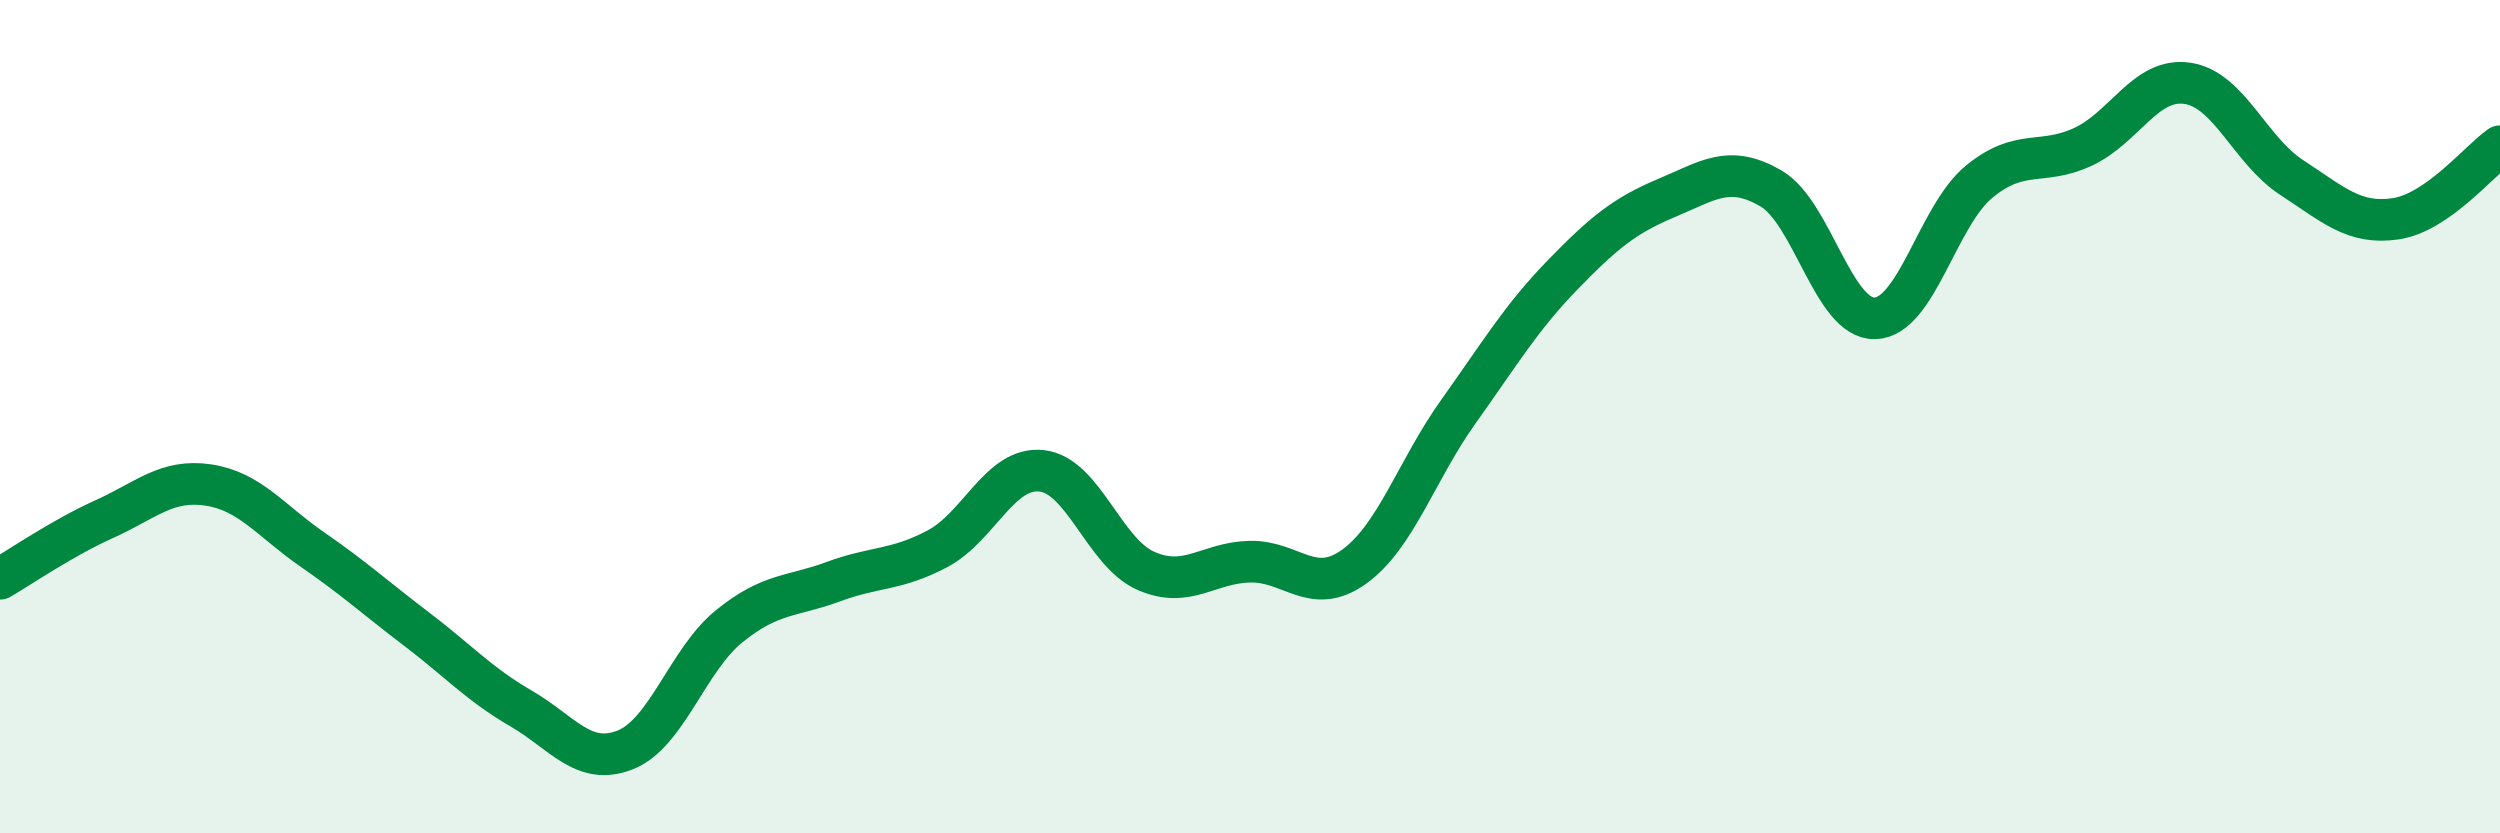
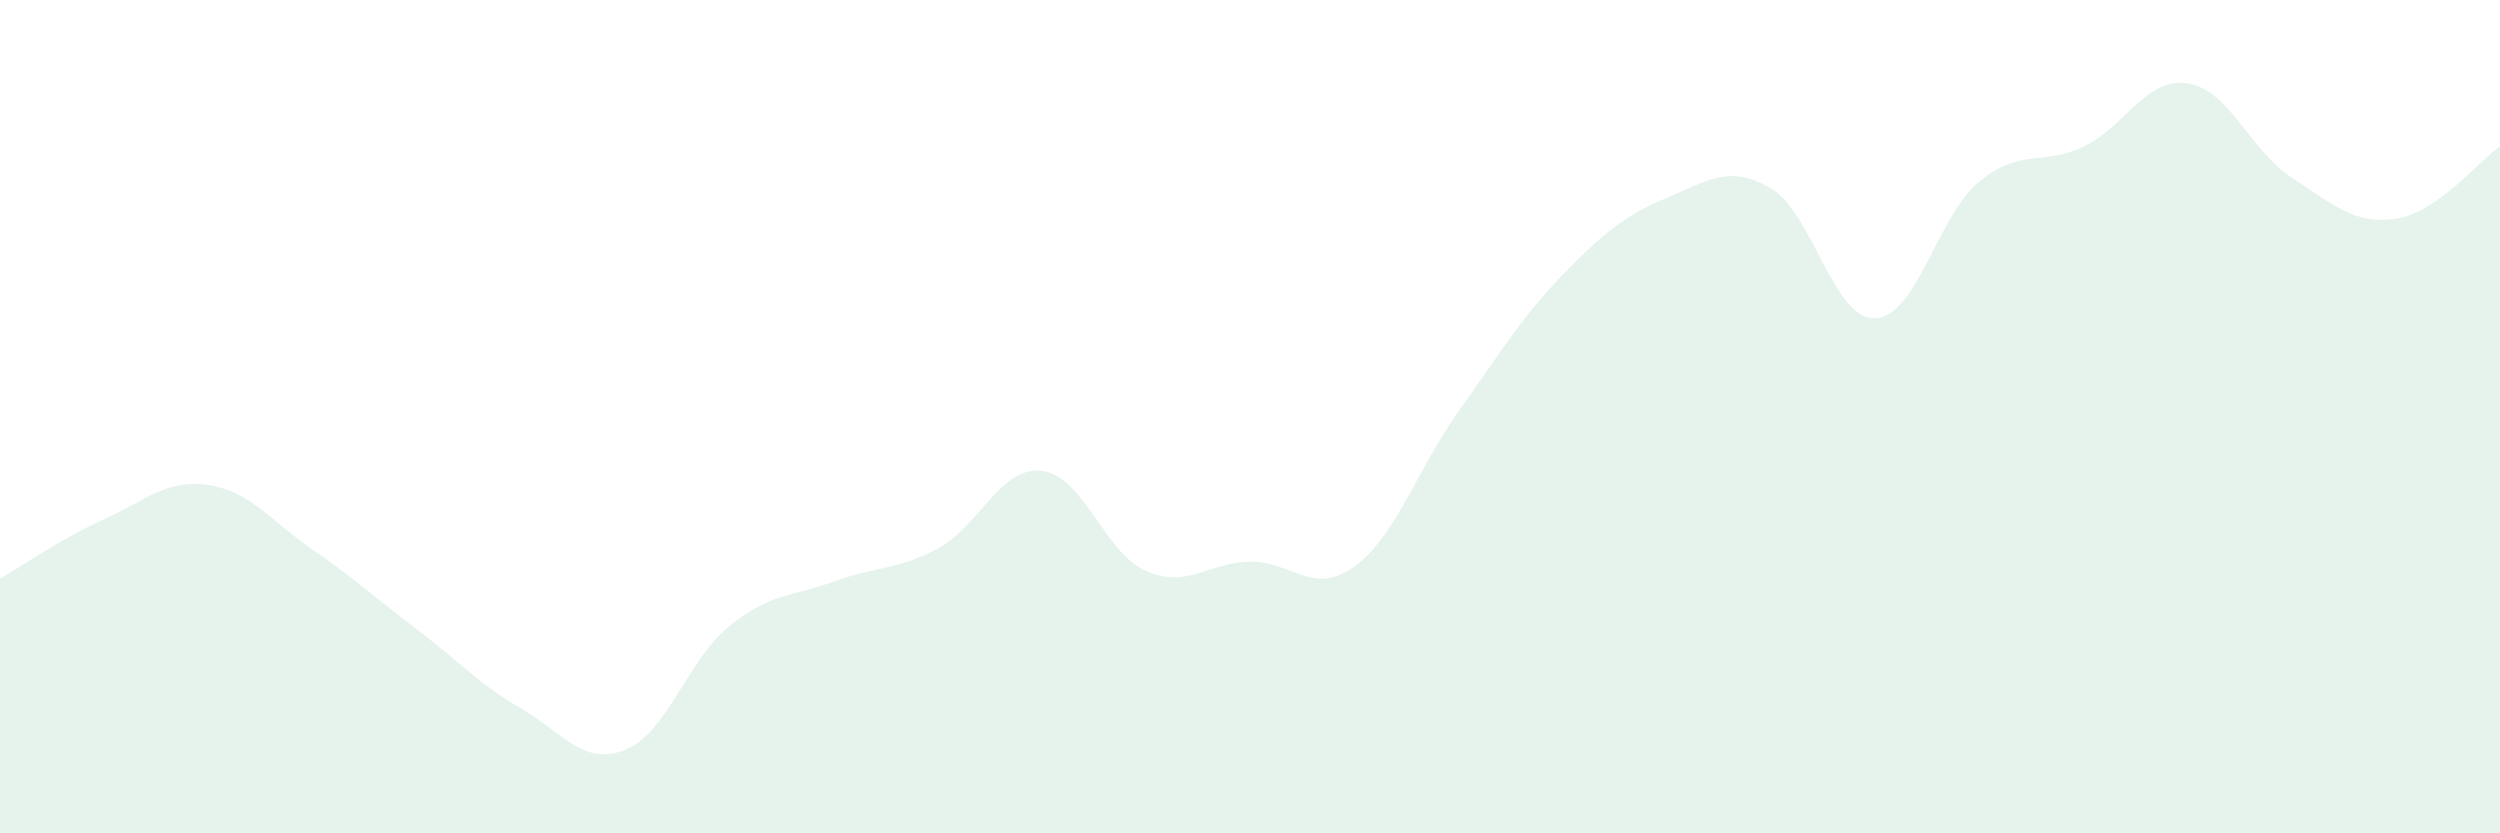
<svg xmlns="http://www.w3.org/2000/svg" width="60" height="20" viewBox="0 0 60 20">
-   <path d="M 0,13.89 C 0.5,13.6 1.5,12.91 2.5,12.46 C 3.5,12.01 4,11.49 5,11.64 C 6,11.79 6.5,12.5 7.5,13.19 C 8.5,13.88 9,14.34 10,15.1 C 11,15.86 11.5,16.42 12.5,17 C 13.5,17.58 14,18.39 15,18 C 16,17.61 16.5,15.84 17.5,15.03 C 18.5,14.22 19,14.33 20,13.96 C 21,13.59 21.5,13.7 22.5,13.17 C 23.5,12.64 24,11.19 25,11.3 C 26,11.41 26.5,13.26 27.5,13.7 C 28.5,14.14 29,13.5 30,13.48 C 31,13.46 31.5,14.32 32.5,13.6 C 33.5,12.88 34,11.28 35,9.88 C 36,8.48 36.5,7.63 37.5,6.6 C 38.5,5.57 39,5.17 40,4.75 C 41,4.33 41.5,3.94 42.5,4.52 C 43.5,5.1 44,7.67 45,7.64 C 46,7.61 46.5,5.18 47.5,4.36 C 48.5,3.54 49,3.99 50,3.52 C 51,3.05 51.5,1.85 52.5,2 C 53.5,2.15 54,3.61 55,4.26 C 56,4.91 56.5,5.4 57.5,5.25 C 58.5,5.1 59.5,3.86 60,3.51L60 20L0 20Z" fill="#008740" opacity="0.1" stroke-linecap="round" stroke-linejoin="round" />
-   <path d="M 0,13.89 C 0.5,13.6 1.5,12.91 2.5,12.46 C 3.5,12.01 4,11.49 5,11.64 C 6,11.79 6.5,12.5 7.5,13.19 C 8.5,13.88 9,14.34 10,15.1 C 11,15.86 11.5,16.42 12.5,17 C 13.5,17.58 14,18.39 15,18 C 16,17.61 16.5,15.84 17.5,15.03 C 18.5,14.22 19,14.33 20,13.96 C 21,13.59 21.5,13.7 22.5,13.17 C 23.5,12.64 24,11.19 25,11.3 C 26,11.41 26.5,13.26 27.5,13.7 C 28.5,14.14 29,13.5 30,13.48 C 31,13.46 31.5,14.32 32.5,13.6 C 33.5,12.88 34,11.28 35,9.88 C 36,8.48 36.5,7.63 37.5,6.6 C 38.5,5.57 39,5.17 40,4.75 C 41,4.33 41.5,3.94 42.5,4.52 C 43.5,5.1 44,7.67 45,7.64 C 46,7.61 46.5,5.18 47.5,4.36 C 48.5,3.54 49,3.99 50,3.52 C 51,3.05 51.5,1.85 52.5,2 C 53.5,2.15 54,3.61 55,4.26 C 56,4.91 56.5,5.4 57.5,5.25 C 58.5,5.1 59.5,3.86 60,3.51" stroke="#008740" stroke-width="1" fill="none" stroke-linecap="round" stroke-linejoin="round" />
+   <path d="M 0,13.89 C 0.5,13.6 1.5,12.91 2.5,12.46 C 3.5,12.01 4,11.49 5,11.64 C 6,11.79 6.5,12.5 7.5,13.19 C 8.5,13.88 9,14.34 10,15.1 C 11,15.86 11.5,16.42 12.5,17 C 13.5,17.58 14,18.39 15,18 C 16,17.61 16.5,15.84 17.5,15.03 C 18.5,14.22 19,14.33 20,13.96 C 21,13.59 21.5,13.7 22.5,13.17 C 23.5,12.64 24,11.19 25,11.3 C 26,11.41 26.5,13.26 27.5,13.7 C 28.5,14.14 29,13.5 30,13.48 C 31,13.46 31.5,14.32 32.5,13.6 C 33.5,12.88 34,11.28 35,9.88 C 36,8.48 36.5,7.63 37.5,6.6 C 38.5,5.57 39,5.17 40,4.75 C 41,4.33 41.5,3.94 42.5,4.52 C 43.5,5.1 44,7.67 45,7.64 C 46,7.61 46.5,5.18 47.5,4.36 C 48.5,3.54 49,3.99 50,3.52 C 51,3.05 51.5,1.85 52.5,2 C 53.5,2.15 54,3.61 55,4.26 C 56,4.91 56.5,5.4 57.5,5.25 C 58.5,5.1 59.5,3.86 60,3.51L60 20L0 20" fill="#008740" opacity="0.1" stroke-linecap="round" stroke-linejoin="round" />
</svg>